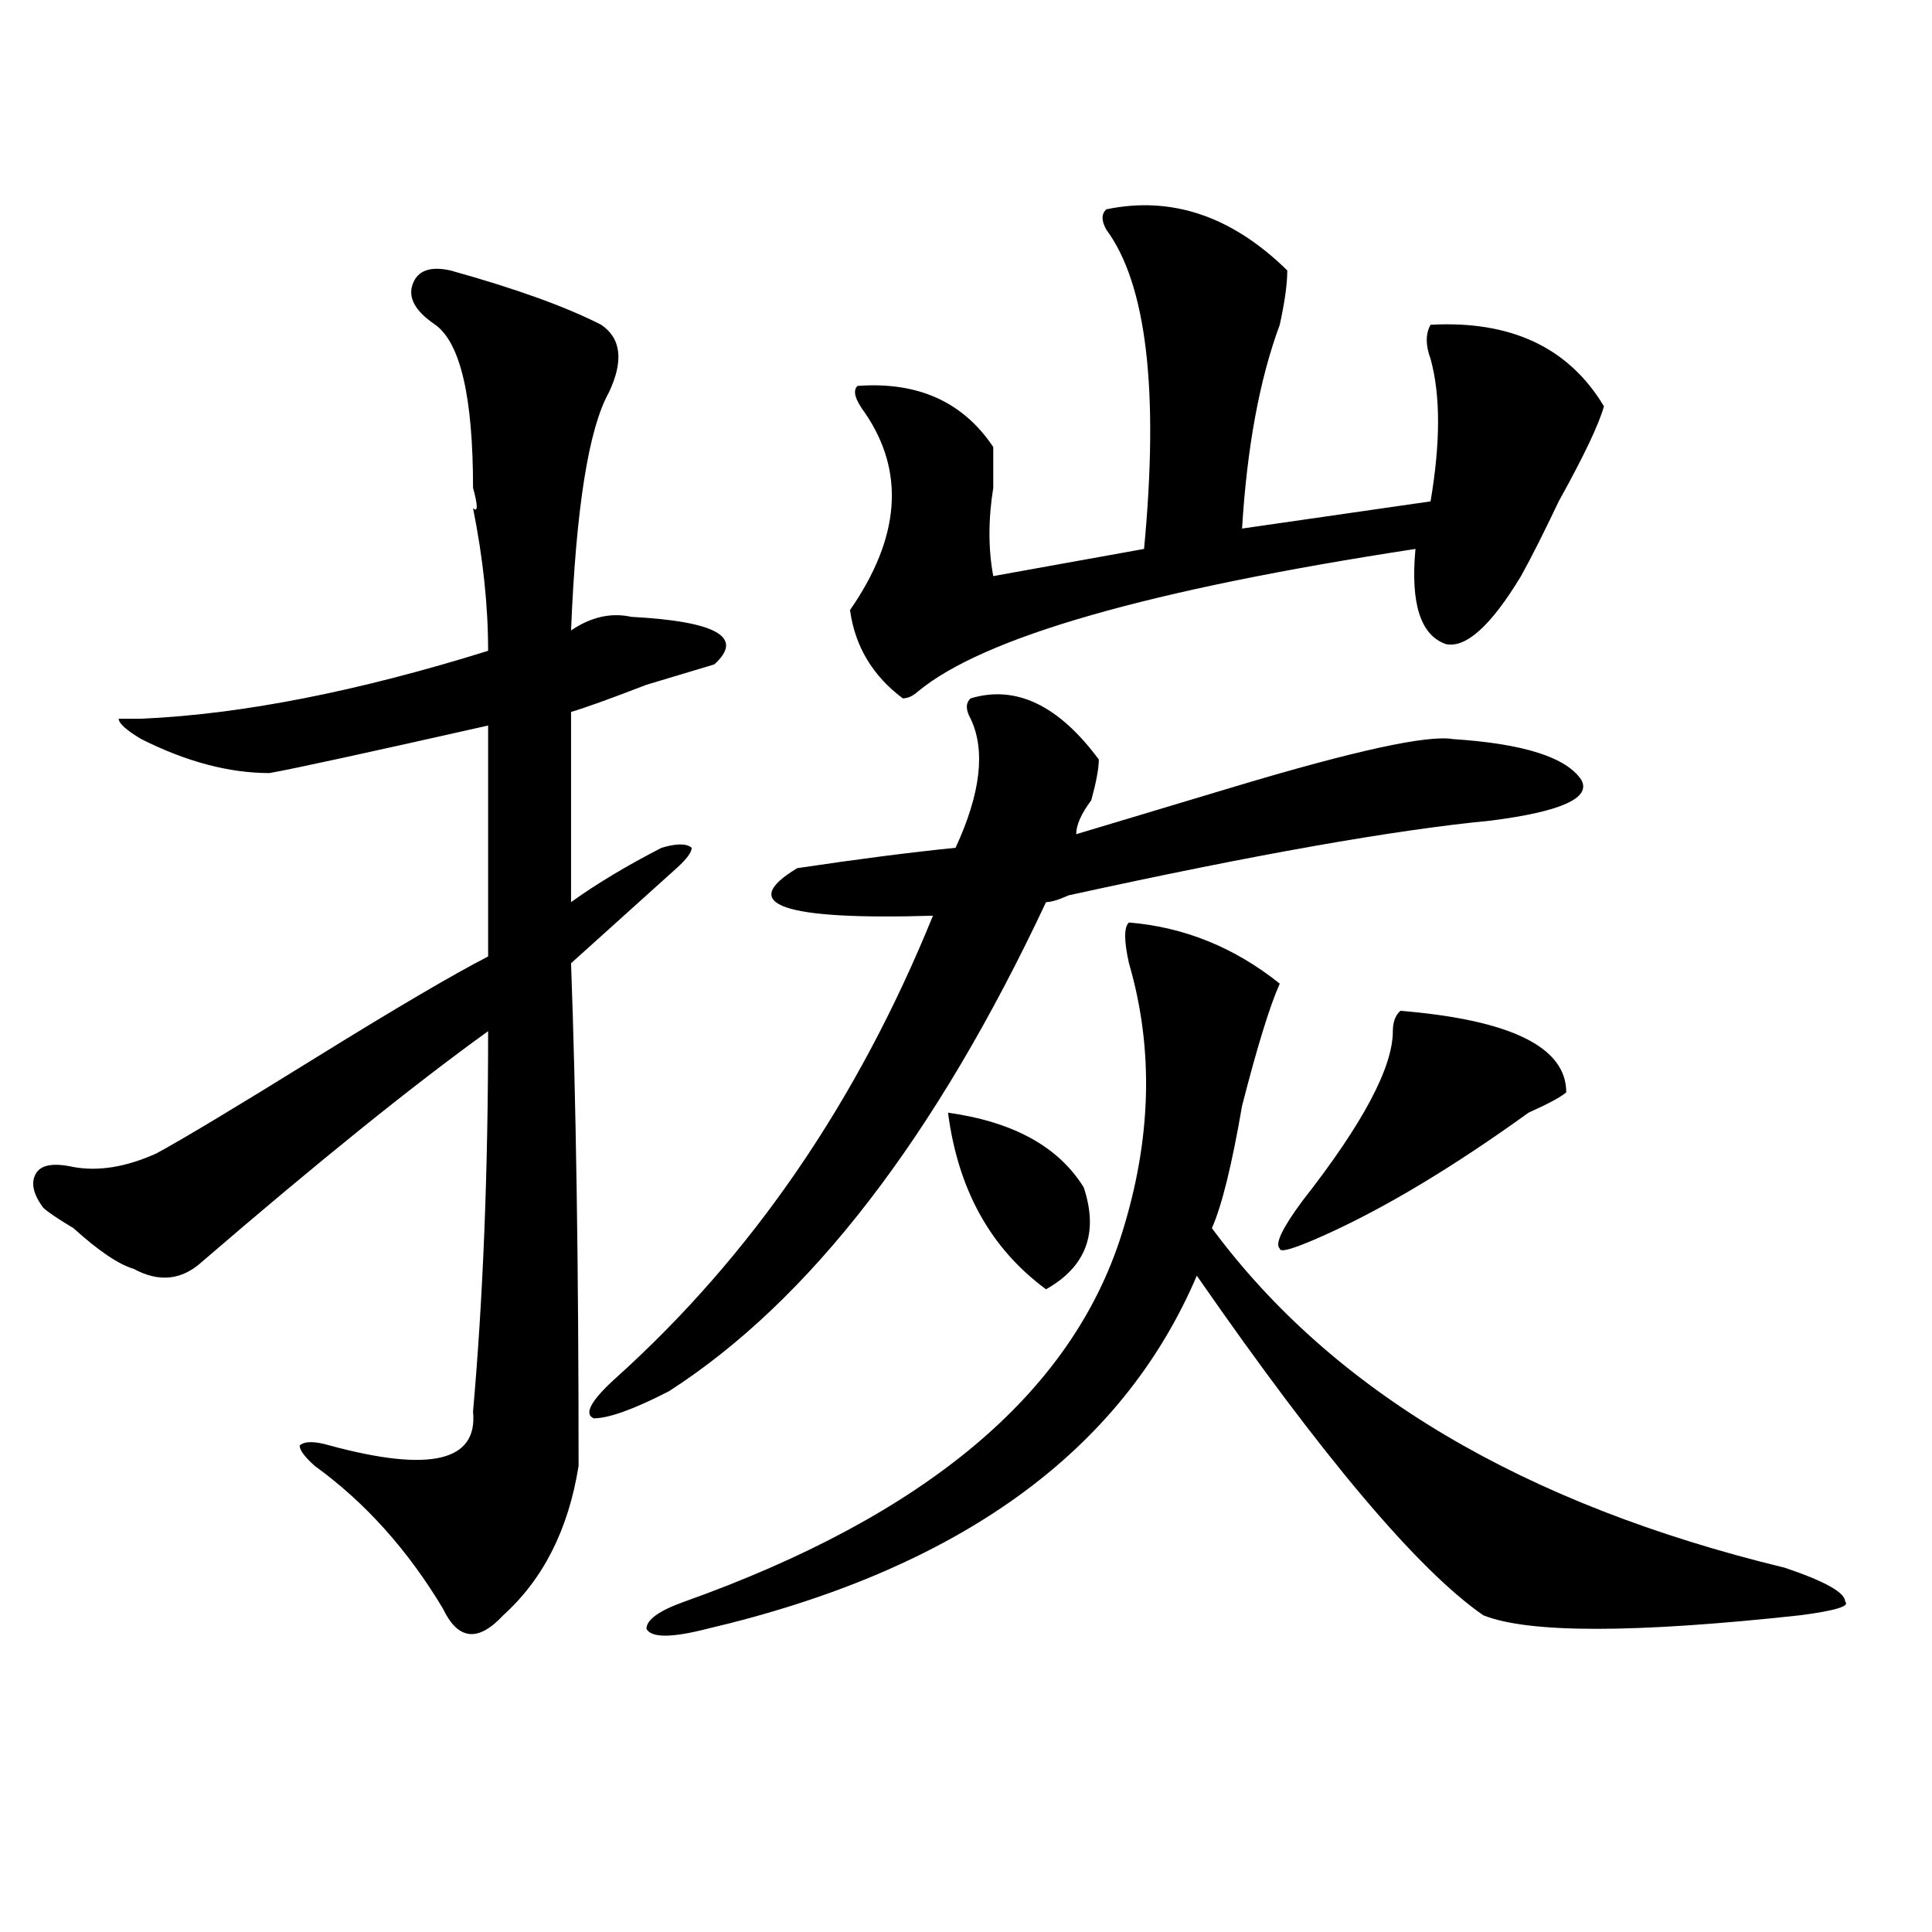
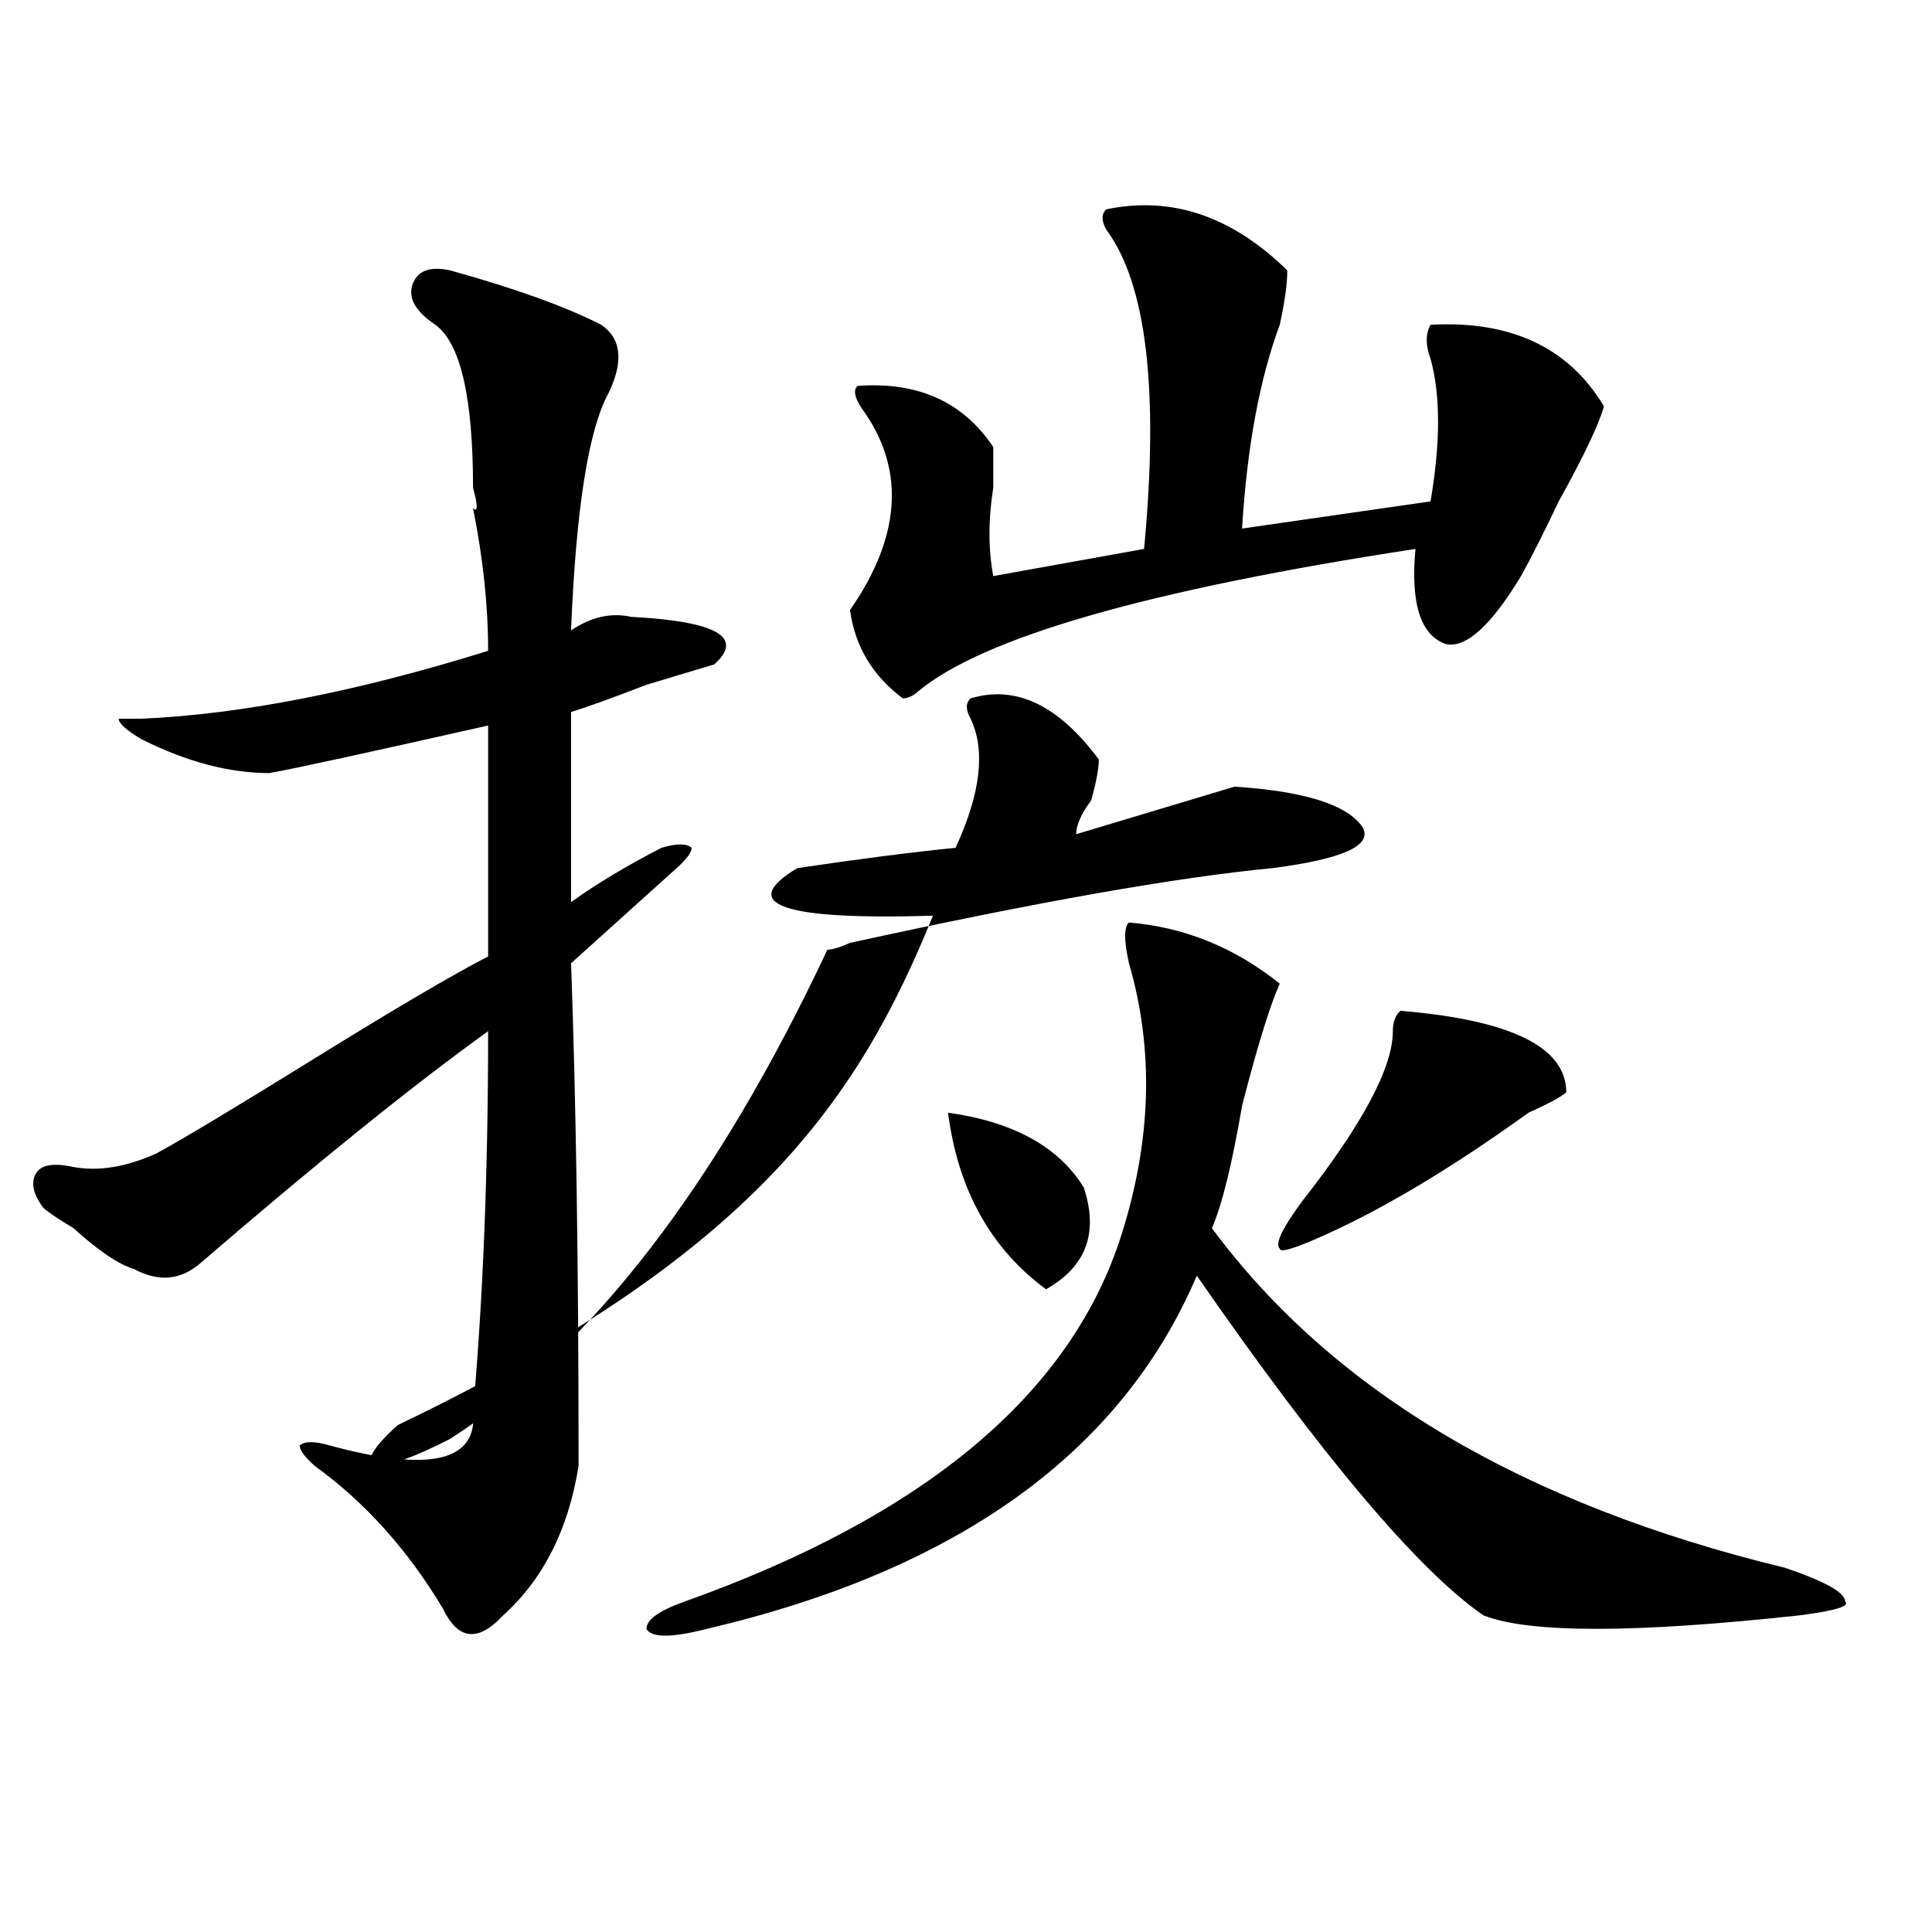
<svg xmlns="http://www.w3.org/2000/svg" version="1.1" id="图层_1" x="0px" y="0px" width="1000px" height="1000px" viewBox="0 0 1000 1000" enable-background="new 0 0 1000 1000" xml:space="preserve">
-   <path d="M233.141,139.984c33.78,9.394,59.816,18.786,78.046,28.125c10.366,7.031,11.707,18.786,3.902,35.156  c-10.426,18.786-16.95,59.766-19.512,123.047c10.366-7.031,20.793-9.338,31.219-7.031c44.207,2.362,58.535,10.547,42.926,24.609  c-7.805,2.362-19.512,5.878-35.121,10.547c-18.23,7.031-31.219,11.756-39.023,14.063c0,51.581,0,84.375,0,98.438  c12.988-9.338,28.598-18.731,46.828-28.125c7.805-2.307,12.988-2.307,15.609,0c0,2.362-2.621,5.878-7.805,10.547  c-7.805,7.031-20.853,18.787-39.023,35.156c-7.805,7.031-13.048,11.756-15.609,14.063c2.562,70.313,3.902,157.05,3.902,260.156  c-5.243,32.85-18.23,58.557-39.023,77.344c-13.048,14.063-23.414,12.854-31.218-3.516c-18.231-30.432-40.365-55.041-66.34-73.828  c-5.244-4.669-7.805-8.185-7.805-10.547c2.561-2.307,7.805-2.307,15.609,0c52.011,14.063,76.706,8.24,74.144-17.578  c5.184-58.557,7.805-124.2,7.805-196.875c-39.023,28.125-88.473,68.006-148.289,119.531c-10.426,9.394-22.133,10.547-35.121,3.516  c-7.805-2.307-18.231-9.338-31.219-21.094c-7.805-4.669-13.048-8.185-15.609-10.547c-5.244-7.031-6.524-12.854-3.902-17.578  c2.561-4.669,9.085-5.822,19.512-3.516c12.988,2.362,27.316,0,42.926-7.031c12.988-7.031,40.304-23.4,81.949-49.219  c41.584-25.763,71.523-43.341,89.753-52.734c0-35.156,0-74.981,0-119.531c-62.437,14.063-100.18,22.303-113.167,24.609  c-20.853,0-42.926-5.822-66.34-17.578c-7.805-4.669-11.707-8.185-11.707-10.547h11.707c52.011-2.307,111.827-14.063,179.507-35.156  c0-23.4-2.621-48.01-7.805-73.828c2.562,2.362,2.562-1.153,0-10.547c0-46.856-6.523-74.981-19.511-84.375  c-10.426-7.031-14.329-14.063-11.707-21.094C216.19,139.984,222.715,137.677,233.141,139.984z M502.402,361.469  c23.414-7.031,45.487,3.516,66.34,31.641c0,4.725-1.341,11.756-3.902,21.094c-5.243,7.031-7.805,12.909-7.805,17.578  c23.414-7.031,50.73-15.216,81.949-24.609c62.438-18.731,100.12-26.916,113.168-24.609c36.402,2.362,58.535,9.394,66.34,21.094  c5.184,9.394-10.426,16.425-46.828,21.094c-49.449,4.725-122.313,17.578-218.531,38.672c-5.243,2.362-9.146,3.516-11.707,3.516  c-57.254,121.894-122.313,206.269-195.117,253.125c-18.23,9.394-31.219,14.063-39.023,14.063  c-5.243-2.307-1.341-9.338,11.707-21.094C389.234,649.75,443.867,570.1,482.891,473.969c-78.047,2.362-101.461-5.822-70.242-24.609  c31.219-4.669,58.535-8.185,81.949-10.547c12.988-28.125,15.609-50.372,7.805-66.797  C499.781,367.347,499.781,363.831,502.402,361.469z M584.352,477.484c28.598,2.362,54.633,12.909,78.047,31.641  c-5.243,11.756-11.707,32.85-19.512,63.281c-5.243,30.487-10.426,51.581-15.609,63.281  c62.438,84.375,161.277,142.987,296.578,175.781c20.793,7.031,31.219,12.854,31.219,17.578c2.562,2.307-5.243,4.669-23.414,7.031  c-85.852,9.338-140.484,9.338-163.898,0c-33.84-23.456-83.29-82.013-148.289-175.781  c-39.023,91.406-123.594,152.325-253.652,182.813c-18.23,4.669-28.657,4.669-31.219,0c0-4.725,6.464-9.394,19.512-14.063  c124.875-44.494,200.301-107.775,226.336-189.844c15.609-49.219,16.891-96.075,3.902-140.625  C581.73,486.878,581.73,479.847,584.352,477.484z M572.645,108.344c33.78-7.031,64.999,3.516,93.656,31.641  c0,7.031-1.341,16.425-3.902,28.125c-10.426,28.125-16.95,63.281-19.512,105.469l97.559-14.063c5.184-30.433,5.184-55.042,0-73.828  c-2.621-7.031-2.621-12.854,0-17.578c41.585-2.308,71.523,11.755,89.754,42.188c-2.621,9.394-10.426,25.817-23.414,49.219  c-7.805,16.425-14.328,29.334-19.512,38.672c-15.609,25.818-28.657,37.519-39.023,35.156c-13.048-4.669-18.23-21.094-15.609-49.219  c-137.923,21.094-223.774,45.703-257.555,73.828c-2.621,2.362-5.243,3.516-7.805,3.516c-15.609-11.7-24.755-26.916-27.316-45.703  c25.976-37.463,28.598-71.466,7.805-101.953c-5.243-7.031-6.523-11.7-3.902-14.063c31.219-2.308,54.633,8.239,70.242,31.641  c0,7.031,0,14.063,0,21.094c-2.621,16.425-2.621,31.641,0,45.703l78.047-14.063c7.805-82.013,1.281-137.109-19.512-165.234  C570.023,114.222,570.023,110.706,572.645,108.344z M490.695,575.922c33.78,4.725,57.194,17.578,70.242,38.672  c7.805,23.456,1.281,41.034-19.512,52.734C512.769,646.234,495.879,615.803,490.695,575.922z M724.836,523.188  c57.194,4.725,85.852,18.787,85.852,42.188c-2.621,2.362-9.146,5.878-19.512,10.547c-39.023,28.125-74.145,49.219-105.363,63.281  c-15.609,7.031-23.414,9.394-23.414,7.031c-2.621-2.307,1.281-10.547,11.707-24.609c31.219-39.825,46.828-69.104,46.828-87.891  C720.934,529.065,722.215,525.55,724.836,523.188z" />
+   <path d="M233.141,139.984c33.78,9.394,59.816,18.786,78.046,28.125c10.366,7.031,11.707,18.786,3.902,35.156  c-10.426,18.786-16.95,59.766-19.512,123.047c10.366-7.031,20.793-9.338,31.219-7.031c44.207,2.362,58.535,10.547,42.926,24.609  c-7.805,2.362-19.512,5.878-35.121,10.547c-18.23,7.031-31.219,11.756-39.023,14.063c0,51.581,0,84.375,0,98.438  c12.988-9.338,28.598-18.731,46.828-28.125c7.805-2.307,12.988-2.307,15.609,0c0,2.362-2.621,5.878-7.805,10.547  c-7.805,7.031-20.853,18.787-39.023,35.156c-7.805,7.031-13.048,11.756-15.609,14.063c2.562,70.313,3.902,157.05,3.902,260.156  c-5.243,32.85-18.23,58.557-39.023,77.344c-13.048,14.063-23.414,12.854-31.218-3.516c-18.231-30.432-40.365-55.041-66.34-73.828  c-5.244-4.669-7.805-8.185-7.805-10.547c2.561-2.307,7.805-2.307,15.609,0c52.011,14.063,76.706,8.24,74.144-17.578  c5.184-58.557,7.805-124.2,7.805-196.875c-39.023,28.125-88.473,68.006-148.289,119.531c-10.426,9.394-22.133,10.547-35.121,3.516  c-7.805-2.307-18.231-9.338-31.219-21.094c-7.805-4.669-13.048-8.185-15.609-10.547c-5.244-7.031-6.524-12.854-3.902-17.578  c2.561-4.669,9.085-5.822,19.512-3.516c12.988,2.362,27.316,0,42.926-7.031c12.988-7.031,40.304-23.4,81.949-49.219  c41.584-25.763,71.523-43.341,89.753-52.734c0-35.156,0-74.981,0-119.531c-62.437,14.063-100.18,22.303-113.167,24.609  c-20.853,0-42.926-5.822-66.34-17.578c-7.805-4.669-11.707-8.185-11.707-10.547h11.707c52.011-2.307,111.827-14.063,179.507-35.156  c0-23.4-2.621-48.01-7.805-73.828c2.562,2.362,2.562-1.153,0-10.547c0-46.856-6.523-74.981-19.511-84.375  c-10.426-7.031-14.329-14.063-11.707-21.094C216.19,139.984,222.715,137.677,233.141,139.984z M502.402,361.469  c23.414-7.031,45.487,3.516,66.34,31.641c0,4.725-1.341,11.756-3.902,21.094c-5.243,7.031-7.805,12.909-7.805,17.578  c23.414-7.031,50.73-15.216,81.949-24.609c36.402,2.362,58.535,9.394,66.34,21.094  c5.184,9.394-10.426,16.425-46.828,21.094c-49.449,4.725-122.313,17.578-218.531,38.672c-5.243,2.362-9.146,3.516-11.707,3.516  c-57.254,121.894-122.313,206.269-195.117,253.125c-18.23,9.394-31.219,14.063-39.023,14.063  c-5.243-2.307-1.341-9.338,11.707-21.094C389.234,649.75,443.867,570.1,482.891,473.969c-78.047,2.362-101.461-5.822-70.242-24.609  c31.219-4.669,58.535-8.185,81.949-10.547c12.988-28.125,15.609-50.372,7.805-66.797  C499.781,367.347,499.781,363.831,502.402,361.469z M584.352,477.484c28.598,2.362,54.633,12.909,78.047,31.641  c-5.243,11.756-11.707,32.85-19.512,63.281c-5.243,30.487-10.426,51.581-15.609,63.281  c62.438,84.375,161.277,142.987,296.578,175.781c20.793,7.031,31.219,12.854,31.219,17.578c2.562,2.307-5.243,4.669-23.414,7.031  c-85.852,9.338-140.484,9.338-163.898,0c-33.84-23.456-83.29-82.013-148.289-175.781  c-39.023,91.406-123.594,152.325-253.652,182.813c-18.23,4.669-28.657,4.669-31.219,0c0-4.725,6.464-9.394,19.512-14.063  c124.875-44.494,200.301-107.775,226.336-189.844c15.609-49.219,16.891-96.075,3.902-140.625  C581.73,486.878,581.73,479.847,584.352,477.484z M572.645,108.344c33.78-7.031,64.999,3.516,93.656,31.641  c0,7.031-1.341,16.425-3.902,28.125c-10.426,28.125-16.95,63.281-19.512,105.469l97.559-14.063c5.184-30.433,5.184-55.042,0-73.828  c-2.621-7.031-2.621-12.854,0-17.578c41.585-2.308,71.523,11.755,89.754,42.188c-2.621,9.394-10.426,25.817-23.414,49.219  c-7.805,16.425-14.328,29.334-19.512,38.672c-15.609,25.818-28.657,37.519-39.023,35.156c-13.048-4.669-18.23-21.094-15.609-49.219  c-137.923,21.094-223.774,45.703-257.555,73.828c-2.621,2.362-5.243,3.516-7.805,3.516c-15.609-11.7-24.755-26.916-27.316-45.703  c25.976-37.463,28.598-71.466,7.805-101.953c-5.243-7.031-6.523-11.7-3.902-14.063c31.219-2.308,54.633,8.239,70.242,31.641  c0,7.031,0,14.063,0,21.094c-2.621,16.425-2.621,31.641,0,45.703l78.047-14.063c7.805-82.013,1.281-137.109-19.512-165.234  C570.023,114.222,570.023,110.706,572.645,108.344z M490.695,575.922c33.78,4.725,57.194,17.578,70.242,38.672  c7.805,23.456,1.281,41.034-19.512,52.734C512.769,646.234,495.879,615.803,490.695,575.922z M724.836,523.188  c57.194,4.725,85.852,18.787,85.852,42.188c-2.621,2.362-9.146,5.878-19.512,10.547c-39.023,28.125-74.145,49.219-105.363,63.281  c-15.609,7.031-23.414,9.394-23.414,7.031c-2.621-2.307,1.281-10.547,11.707-24.609c31.219-39.825,46.828-69.104,46.828-87.891  C720.934,529.065,722.215,525.55,724.836,523.188z" />
</svg>